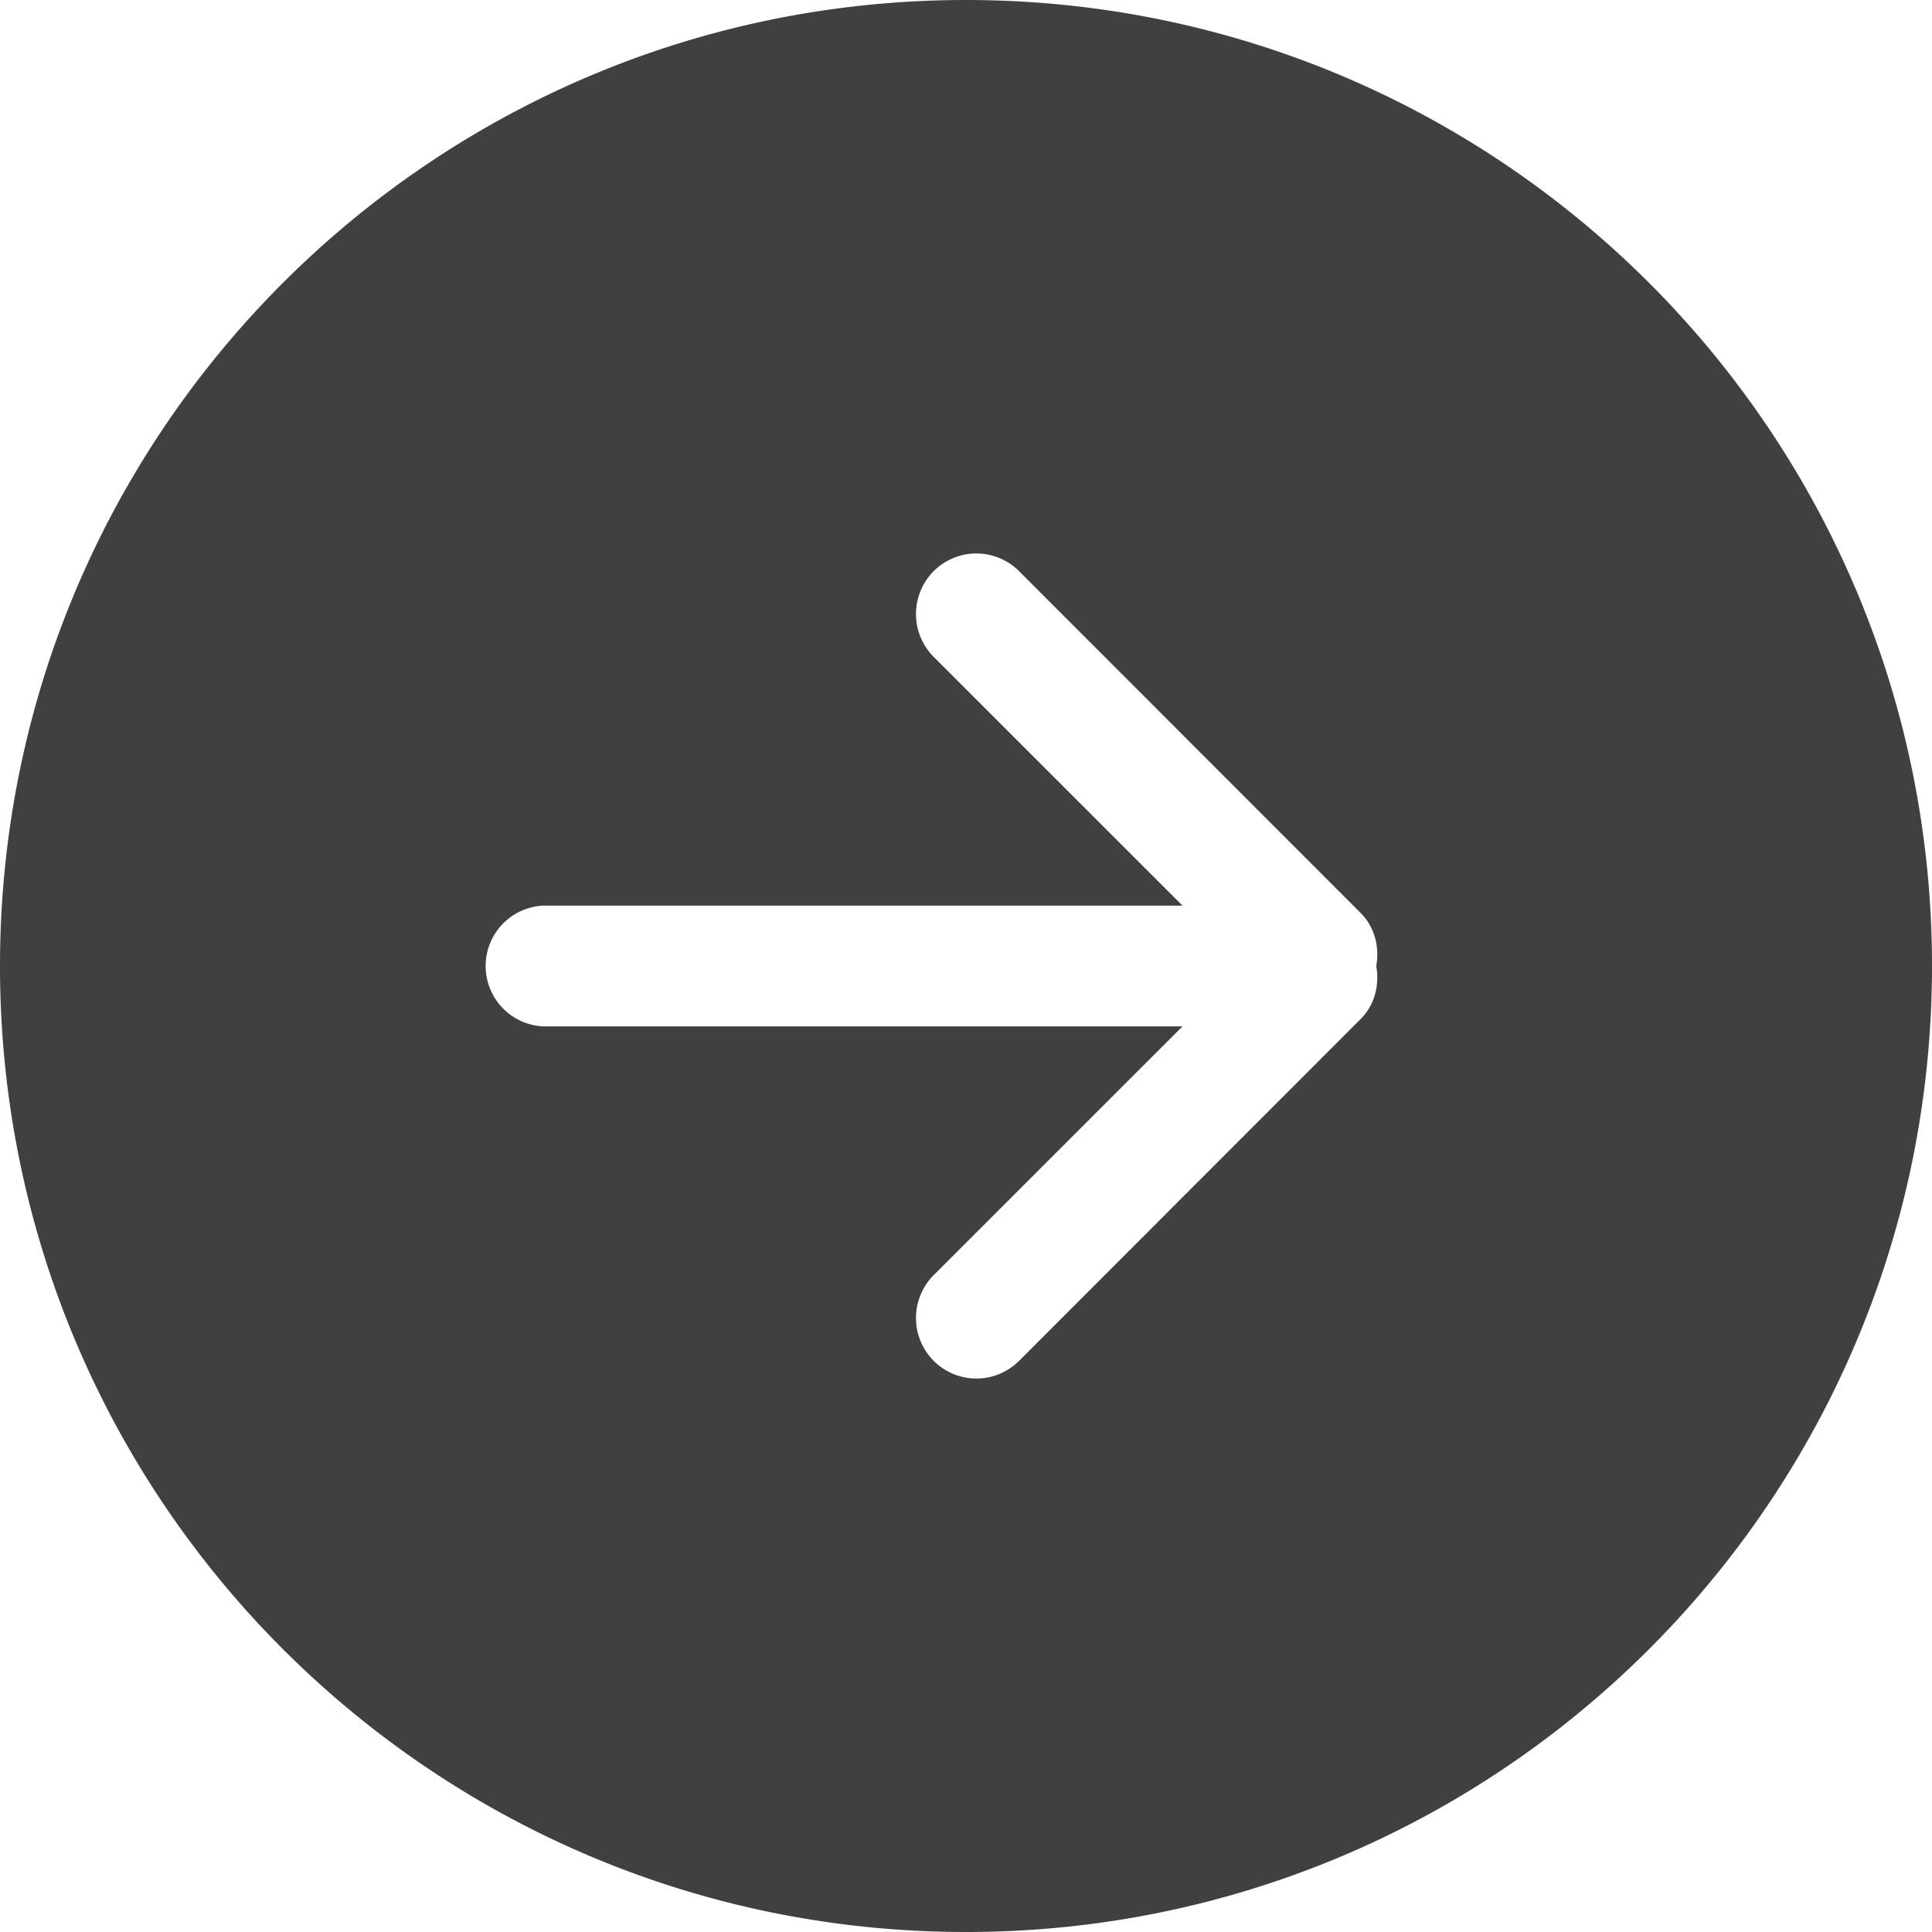
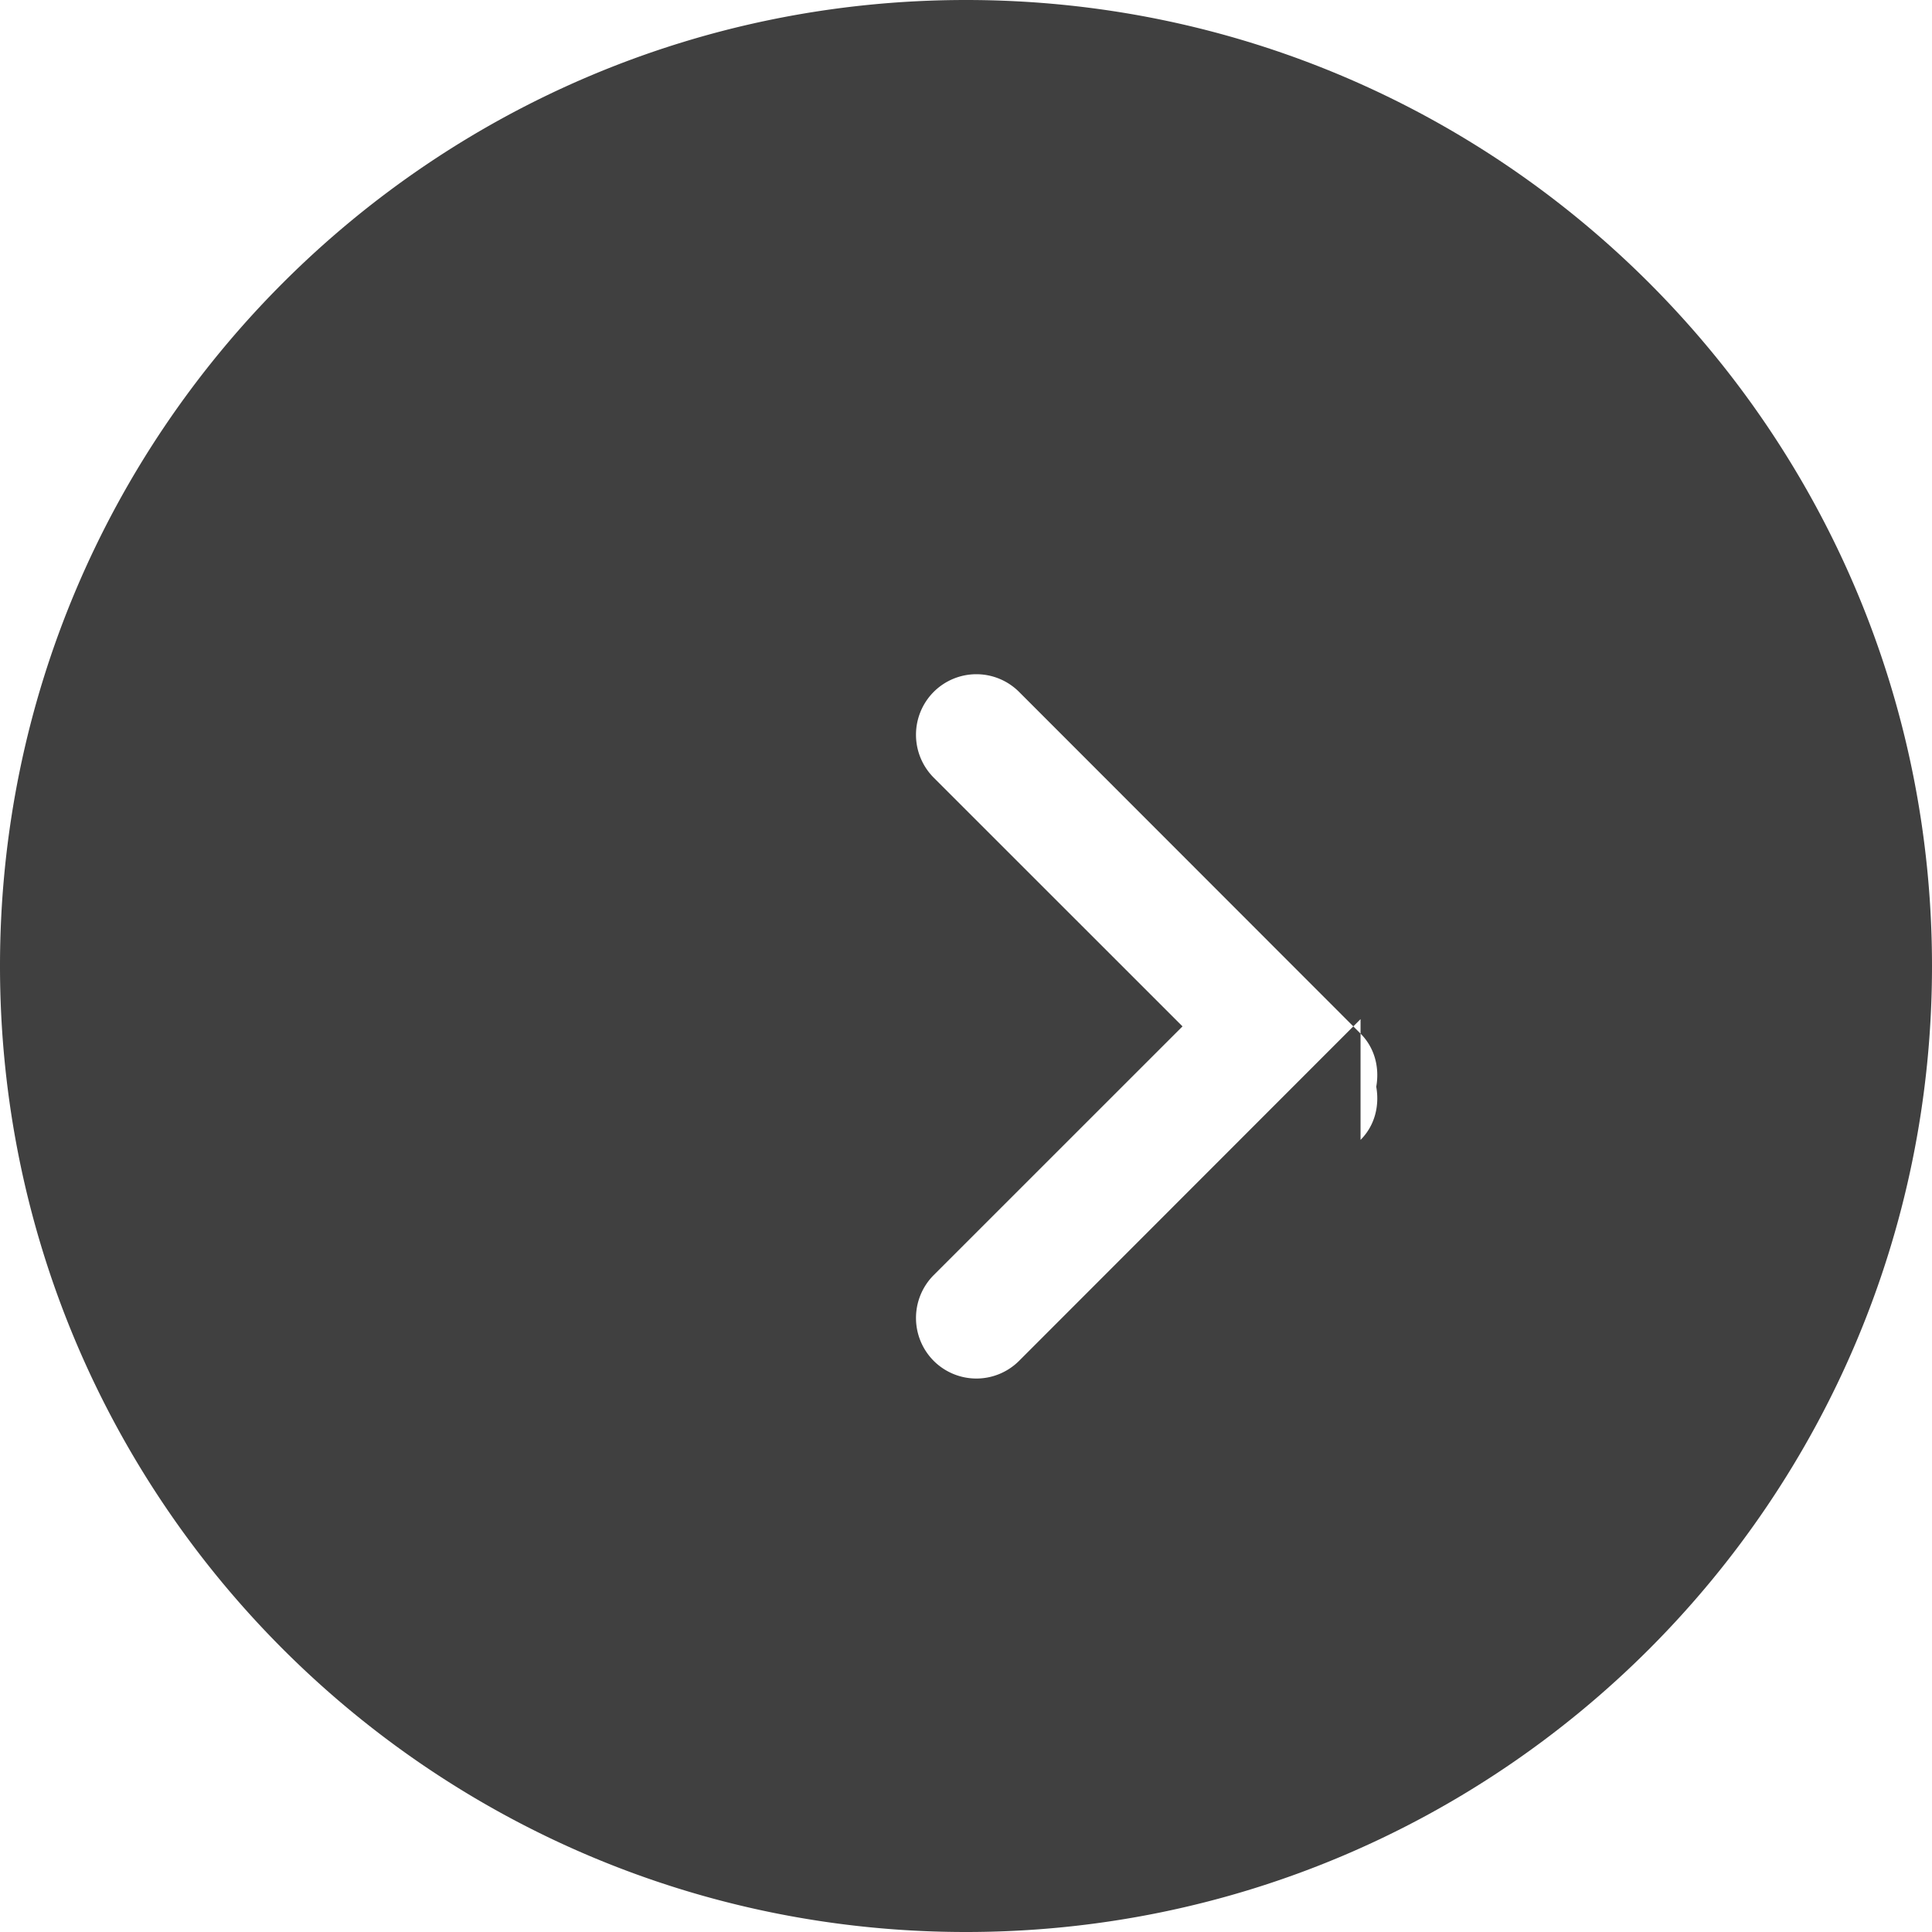
<svg xmlns="http://www.w3.org/2000/svg" viewBox="0 0 32 32">
-   <path d="m22.535 16.88-5.656 5.66a1 1 0 0 1-1.414 0 1.006 1.006 0 0 1 0-1.42L19.586 17H9a1.001 1.001 0 0 1 0-2h10.586l-4.121-4.12a1.006 1.006 0 0 1 0-1.42 1 1 0 0 1 1.414 0l5.656 5.66c.24.24.315.57.26.88.055.31-.02.64-.26.88ZM16 0C7.163 0 0 7.16 0 16s7.163 16 16 16 16-7.16 16-16S24.837 0 16 0Z" fill="#404040" fill-rule="evenodd" />
+   <path d="m22.535 16.88-5.656 5.66a1 1 0 0 1-1.414 0 1.006 1.006 0 0 1 0-1.42L19.586 17H9h10.586l-4.121-4.12a1.006 1.006 0 0 1 0-1.42 1 1 0 0 1 1.414 0l5.656 5.66c.24.24.315.57.26.88.055.31-.02.64-.26.88ZM16 0C7.163 0 0 7.16 0 16s7.163 16 16 16 16-7.16 16-16S24.837 0 16 0Z" fill="#404040" fill-rule="evenodd" />
</svg>